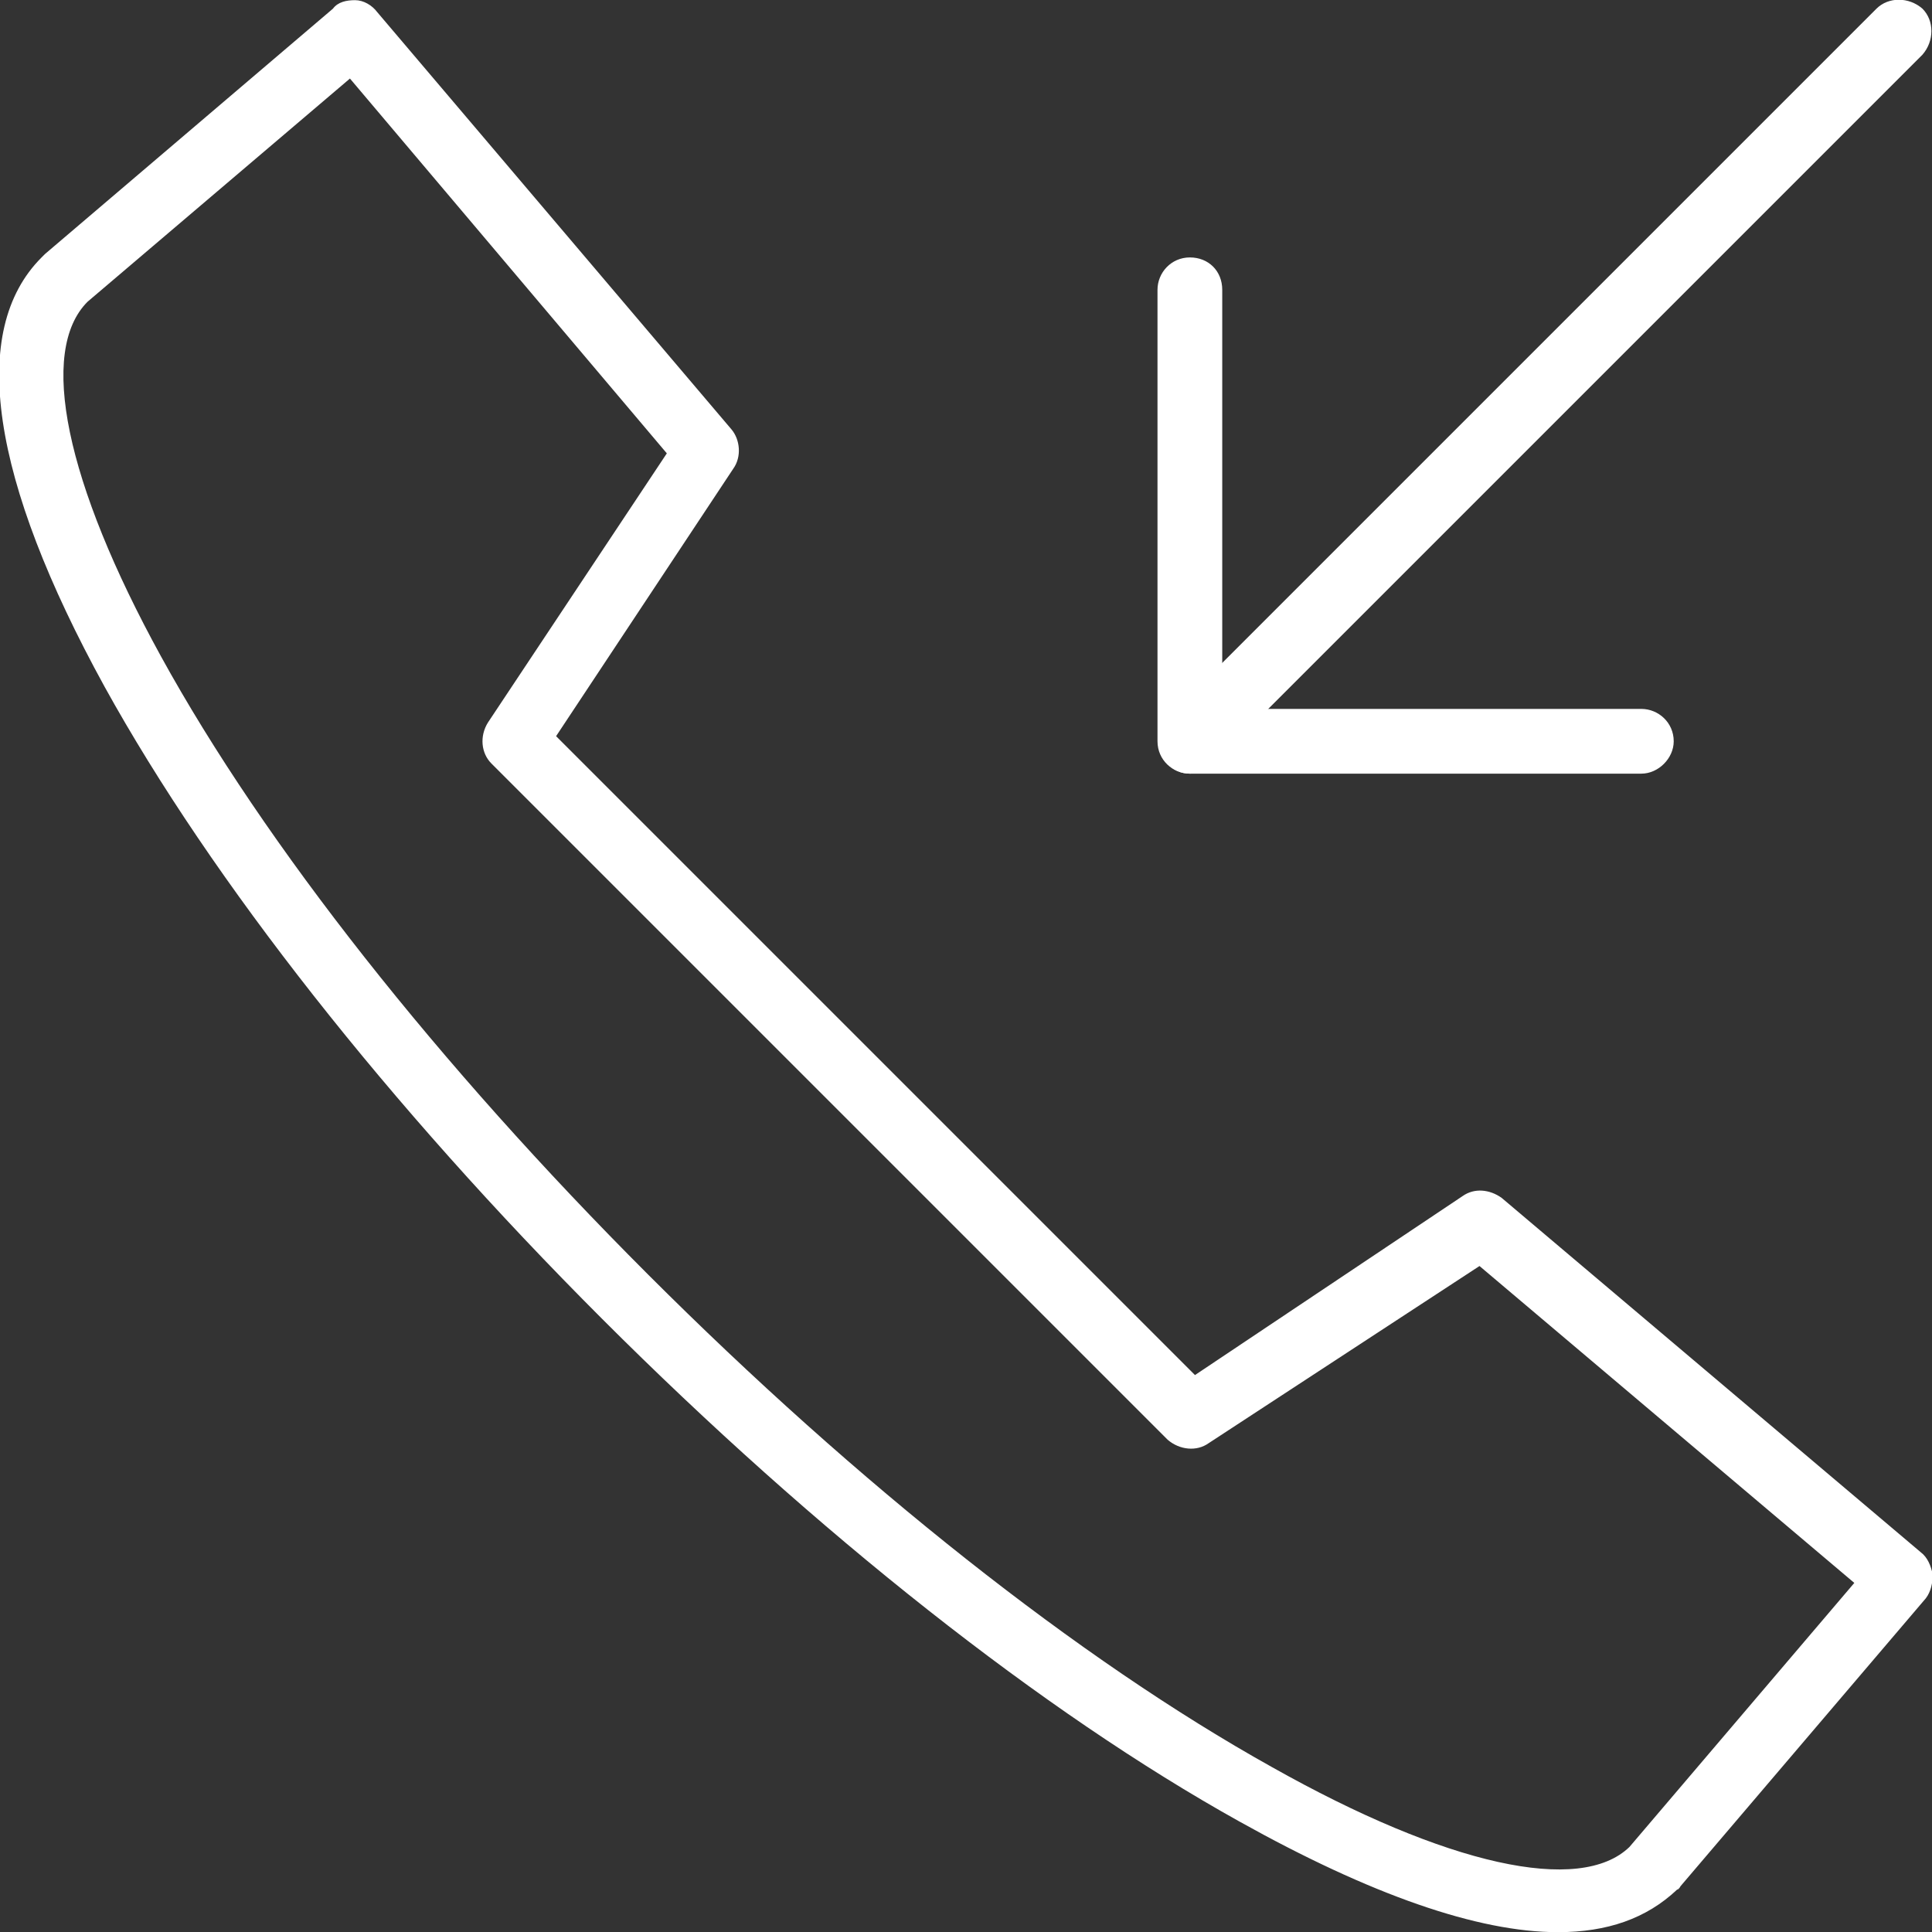
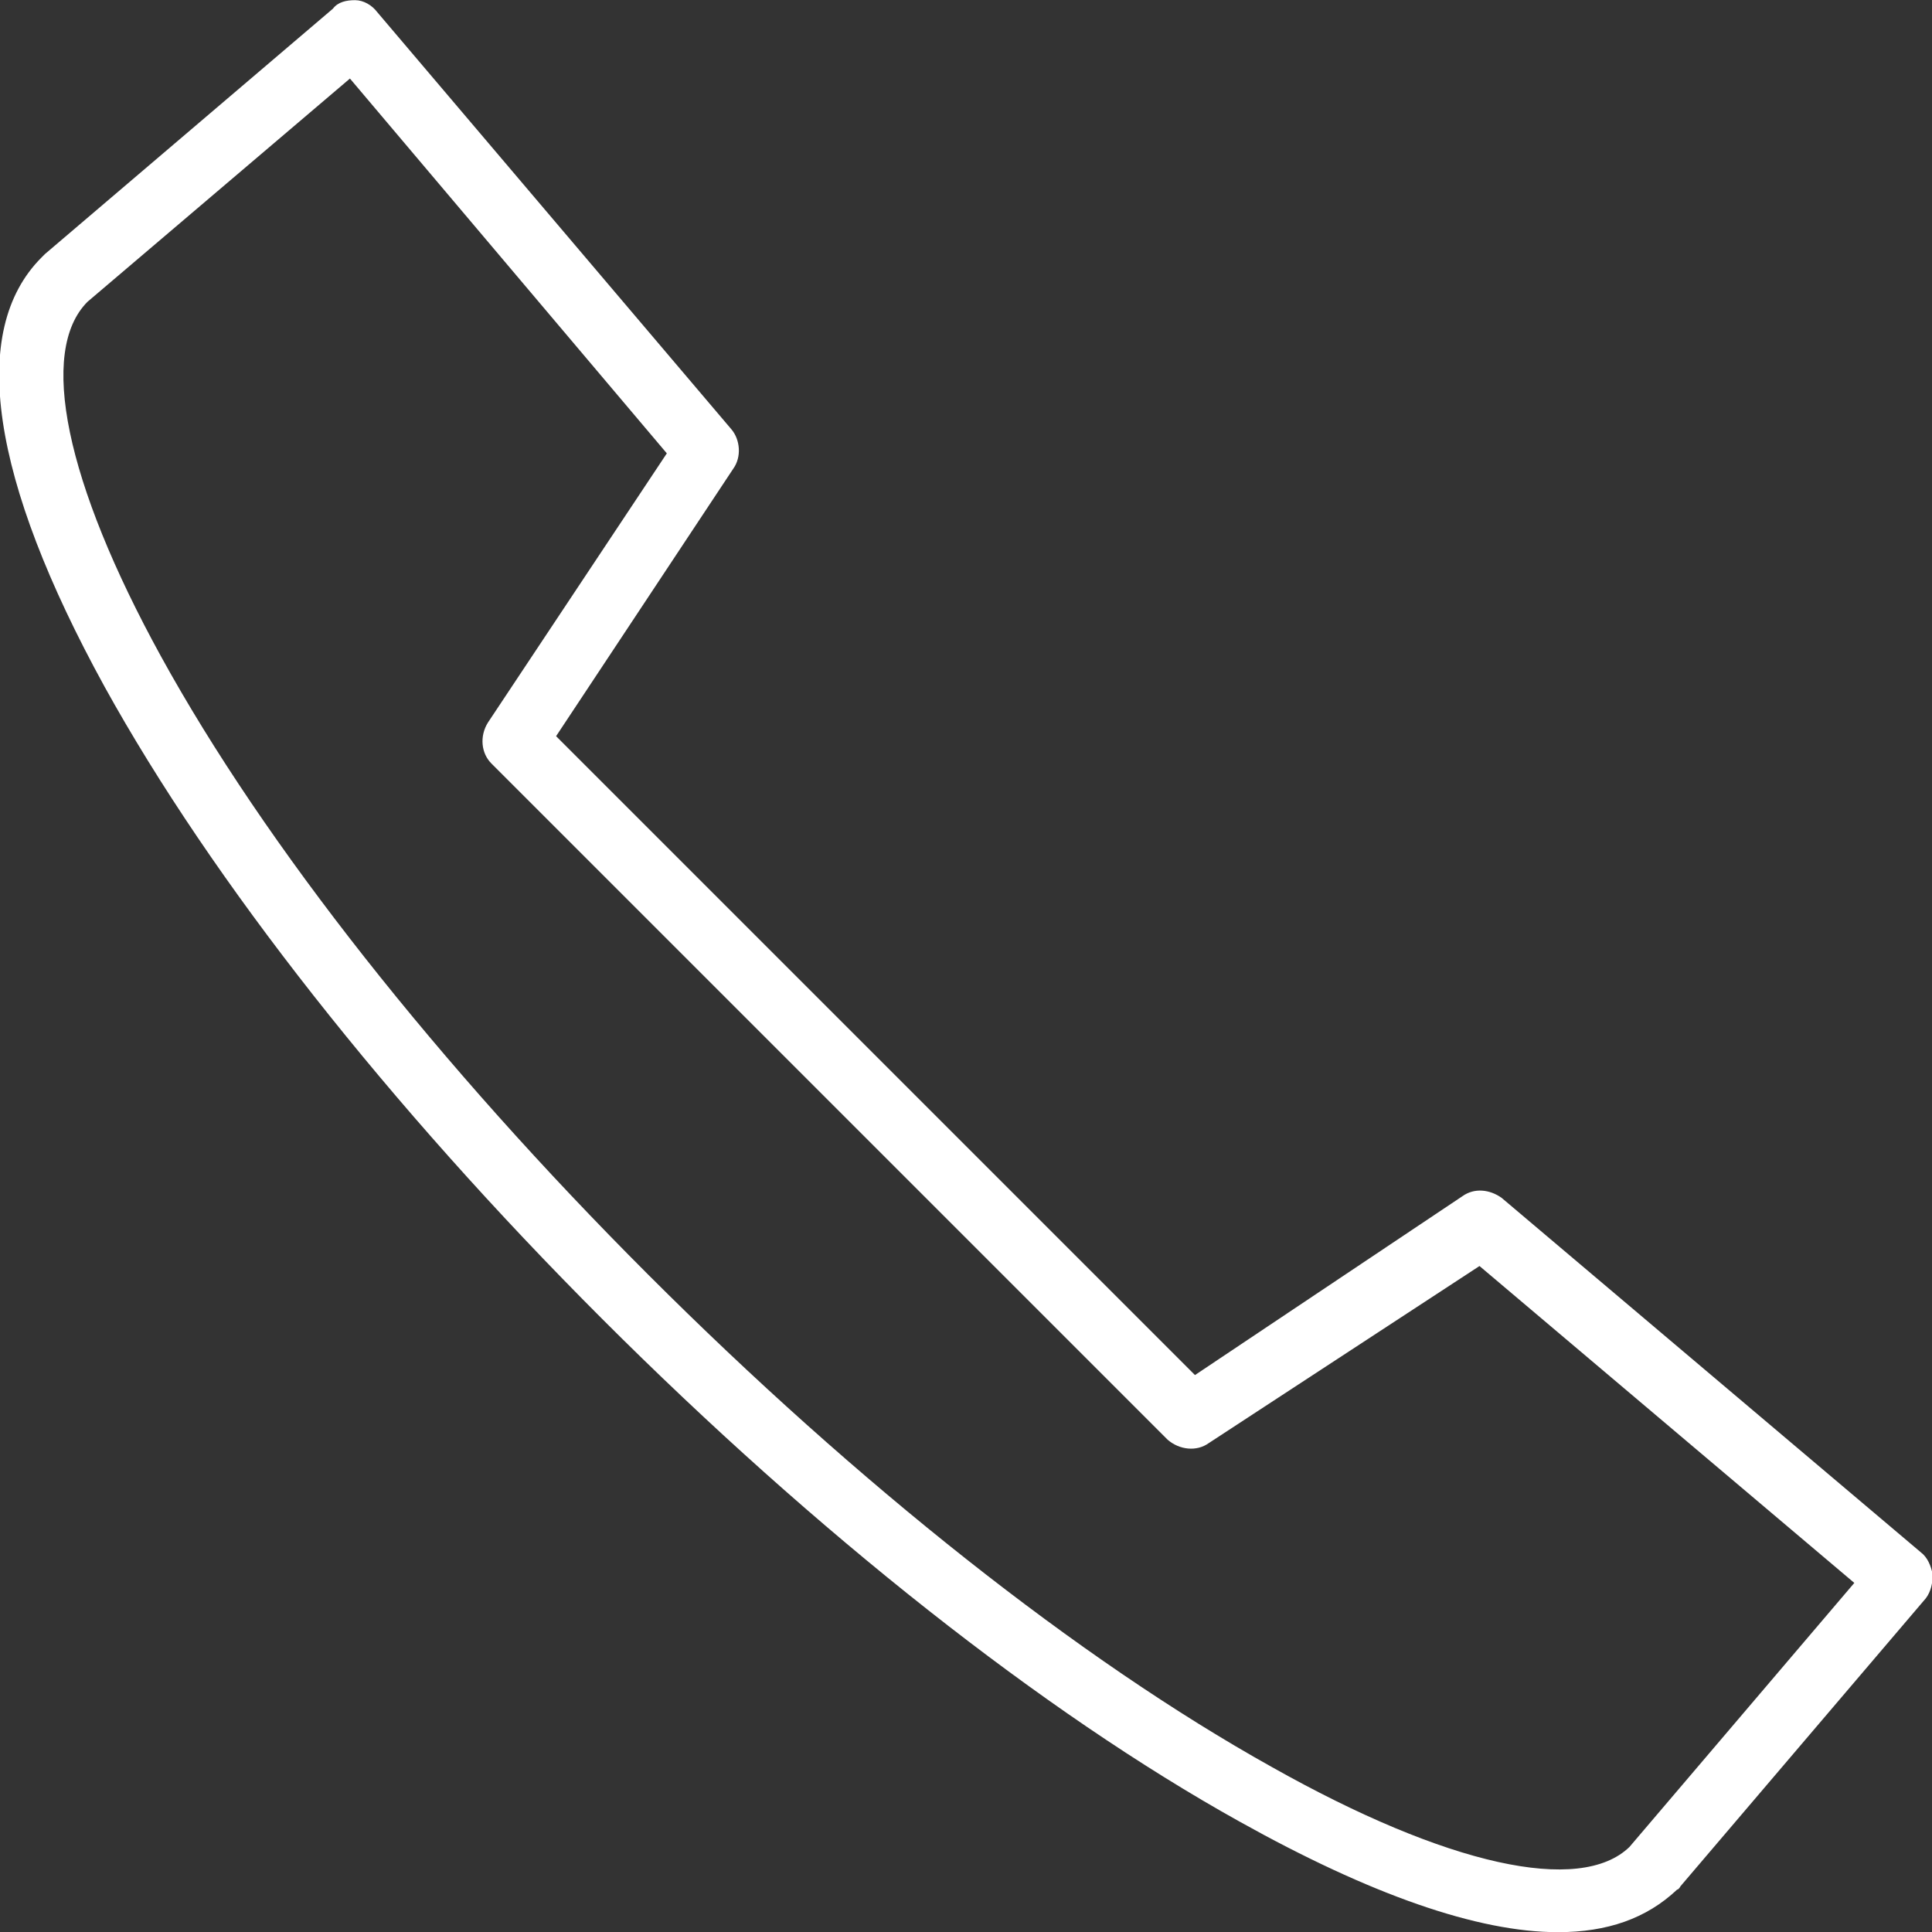
<svg xmlns="http://www.w3.org/2000/svg" id="Icons_-_60px" viewBox="0 0 113.4 113.4">
  <rect x="0" y="0" width="113.4" height="113.4" fill="#333333" stroke="none" />
  <defs>
    <style>.cls-1{fill:#fff;}</style>
  </defs>
  <path class="cls-1" d="M91.44,113.41c-4.7,0-11-2.2-18.7-6.5-11.5-6.4-24.8-16.9-37.4-29.5-12.5-12.5-22.9-25.7-29.2-37.1C-.56,28.11-1.86,19.41,2.44,15.11l.2-.2L19.54.51c.3-.4.8-.5,1.3-.5s1,.3,1.3.7l20.8,24.5c.5.6.6,1.6.1,2.3l-10.4,15.7,37.5,37.5,15.7-10.5c.7-.5,1.6-.4,2.3.1l24.6,20.8c.4.3.6.8.7,1.3,0,.5-.1,1-.4,1.4l-14.4,16.9s-.1.2-.2.2c-1.8,1.7-4.1,2.5-7,2.5ZM5.14,17.71s-.1.1,0,0c-2.9,2.9-1.3,10.6,4.3,20.8,6.1,11.1,16.3,24,28.6,36.3s25.3,22.6,36.6,28.9c10.3,5.8,18.1,7.5,21,4.7l13.2-15.5-22-18.6-15.9,10.4c-.7.5-1.7.4-2.4-.2L28.84,44.81c-.6-.6-.7-1.6-.2-2.4l10.5-15.8L20.54,4.61l-15.4,13.1Z" />
-   <path class="cls-1" d="M96.34,45.41h-26.5c-1,0-1.9-.8-1.9-1.9v-26.5c0-1,.8-1.9,1.9-1.9s1.9.8,1.9,1.9v24.6h24.6c1,0,1.9.8,1.9,1.9,0,1-.9,1.9-1.9,1.9Z" />
-   <path class="cls-1" d="M69.84,45.41c-.5,0-1-.2-1.3-.6-.7-.7-.7-1.9,0-2.7L110.14.51c.7-.7,1.9-.7,2.7,0,.7.7.7,1.9,0,2.7l-41.6,41.6c-.4.4-.9.6-1.4.6Z" />
</svg>